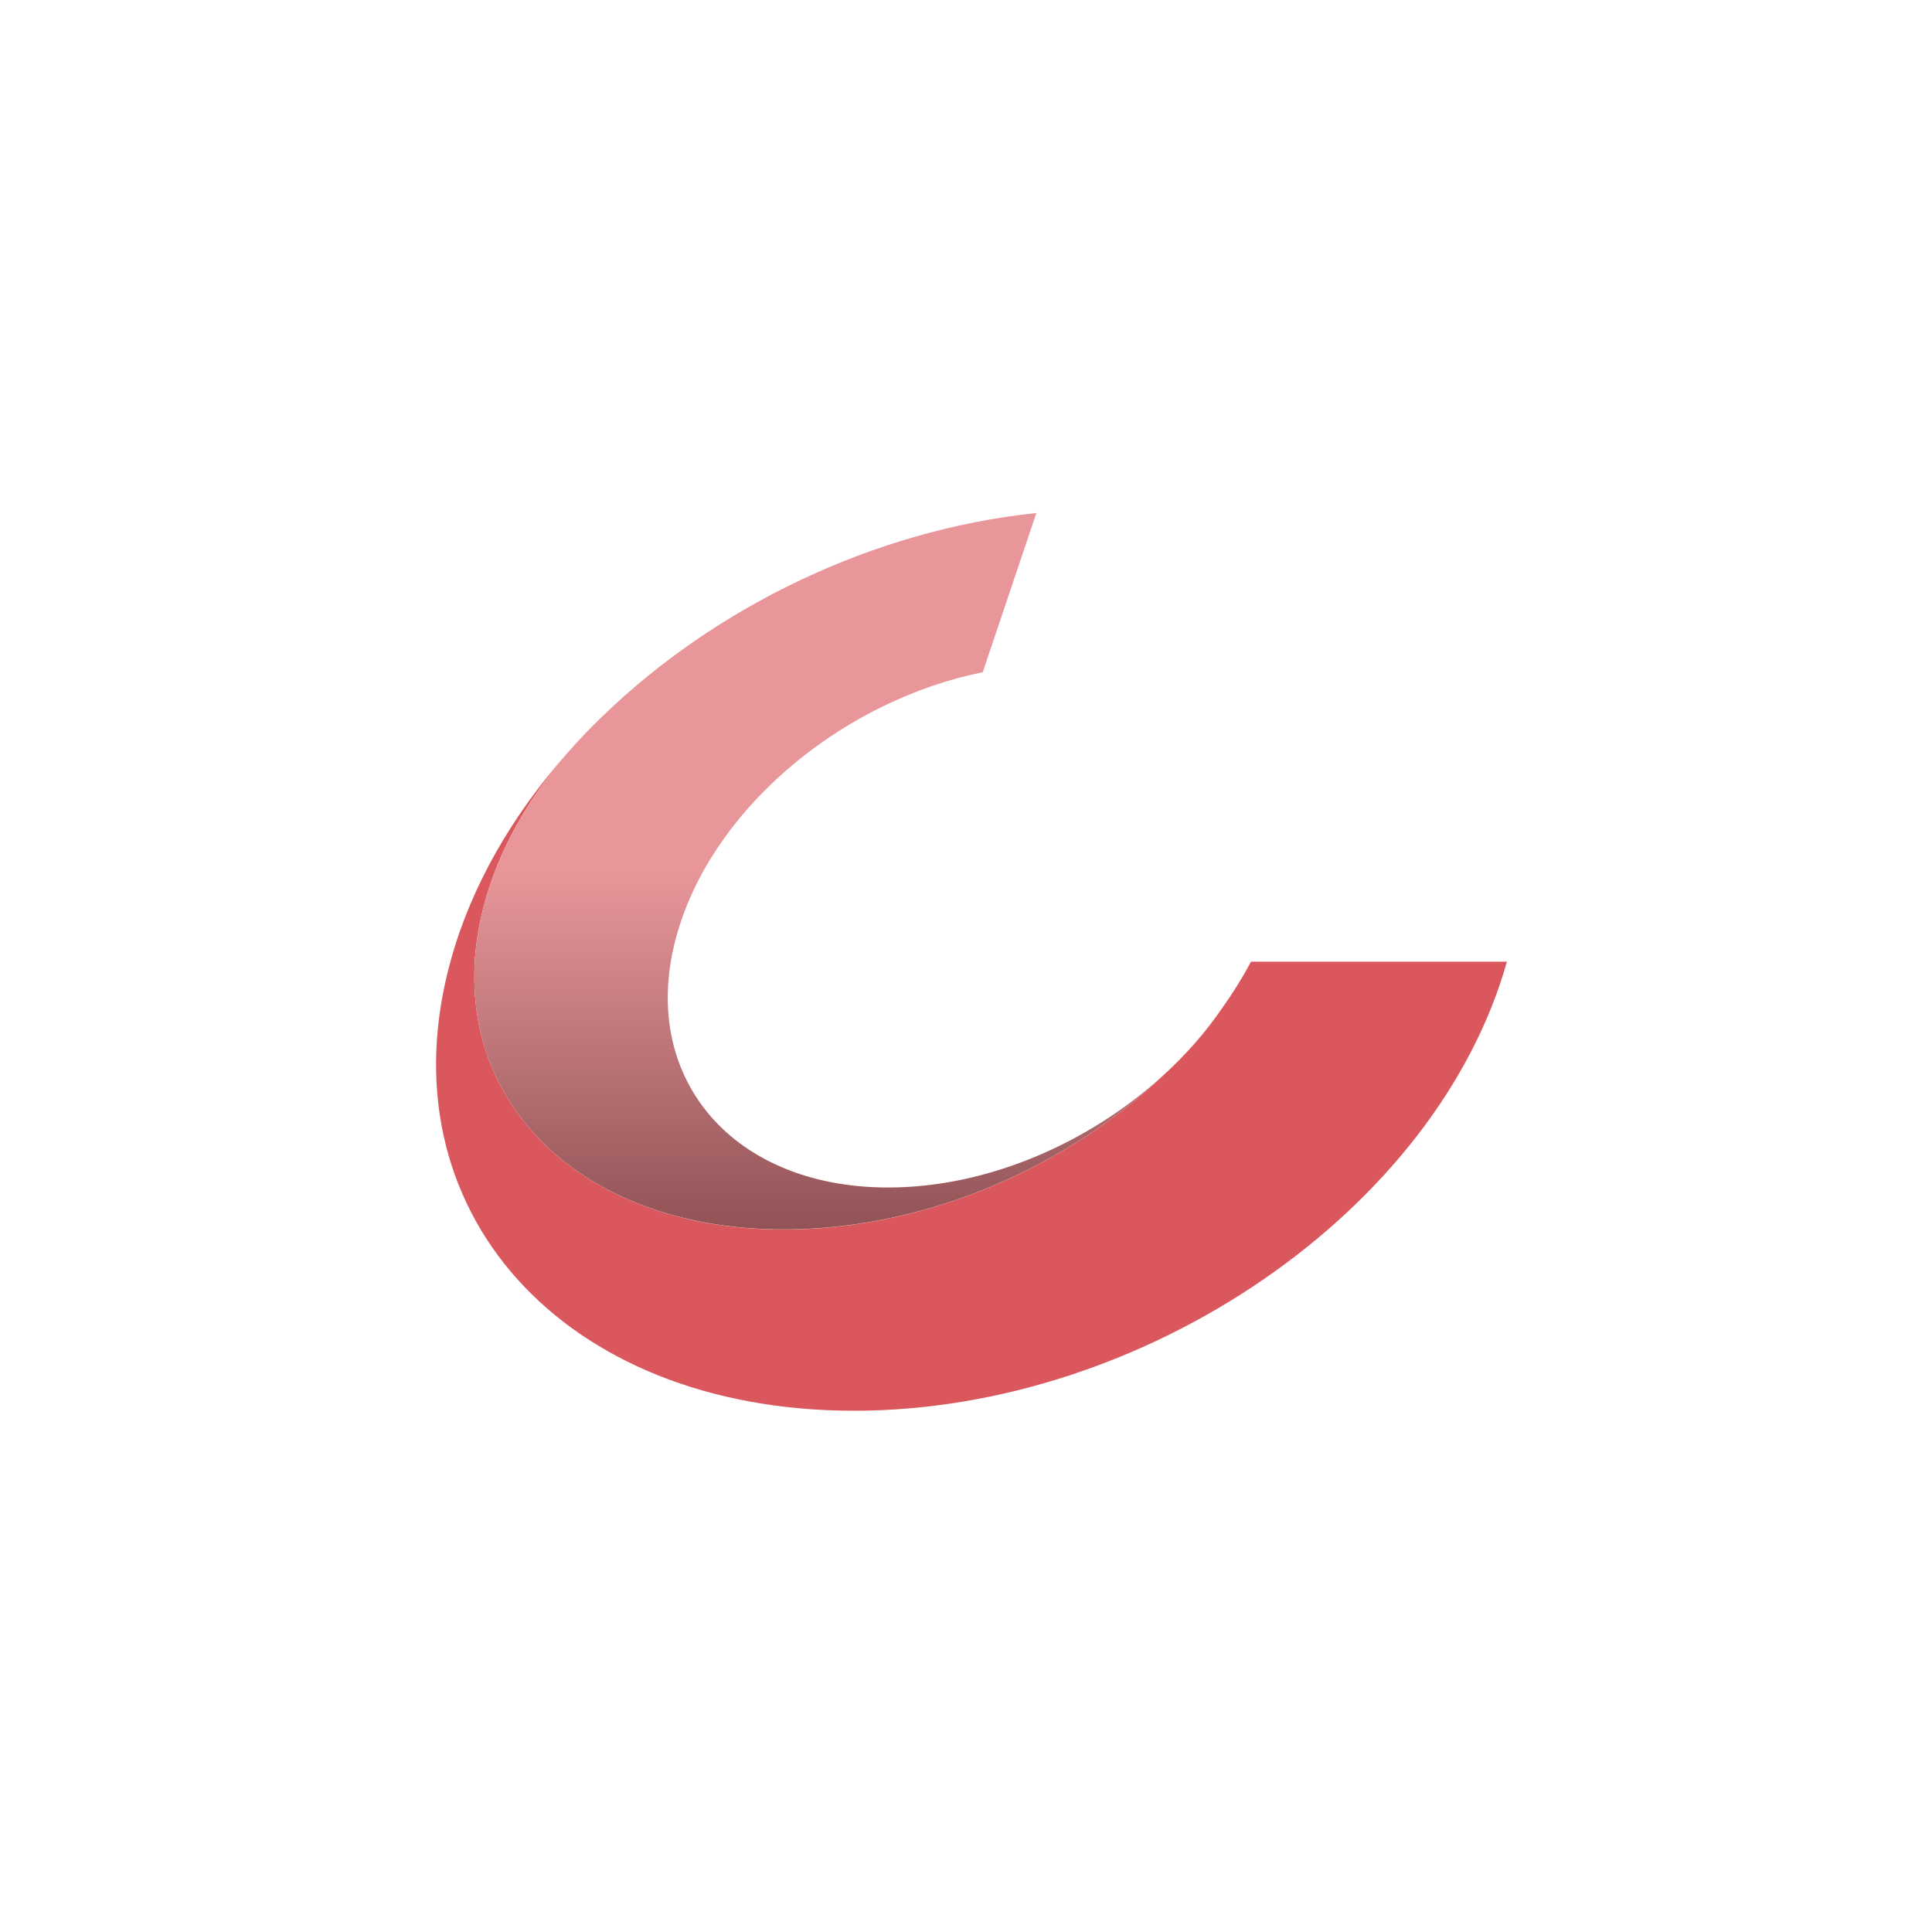
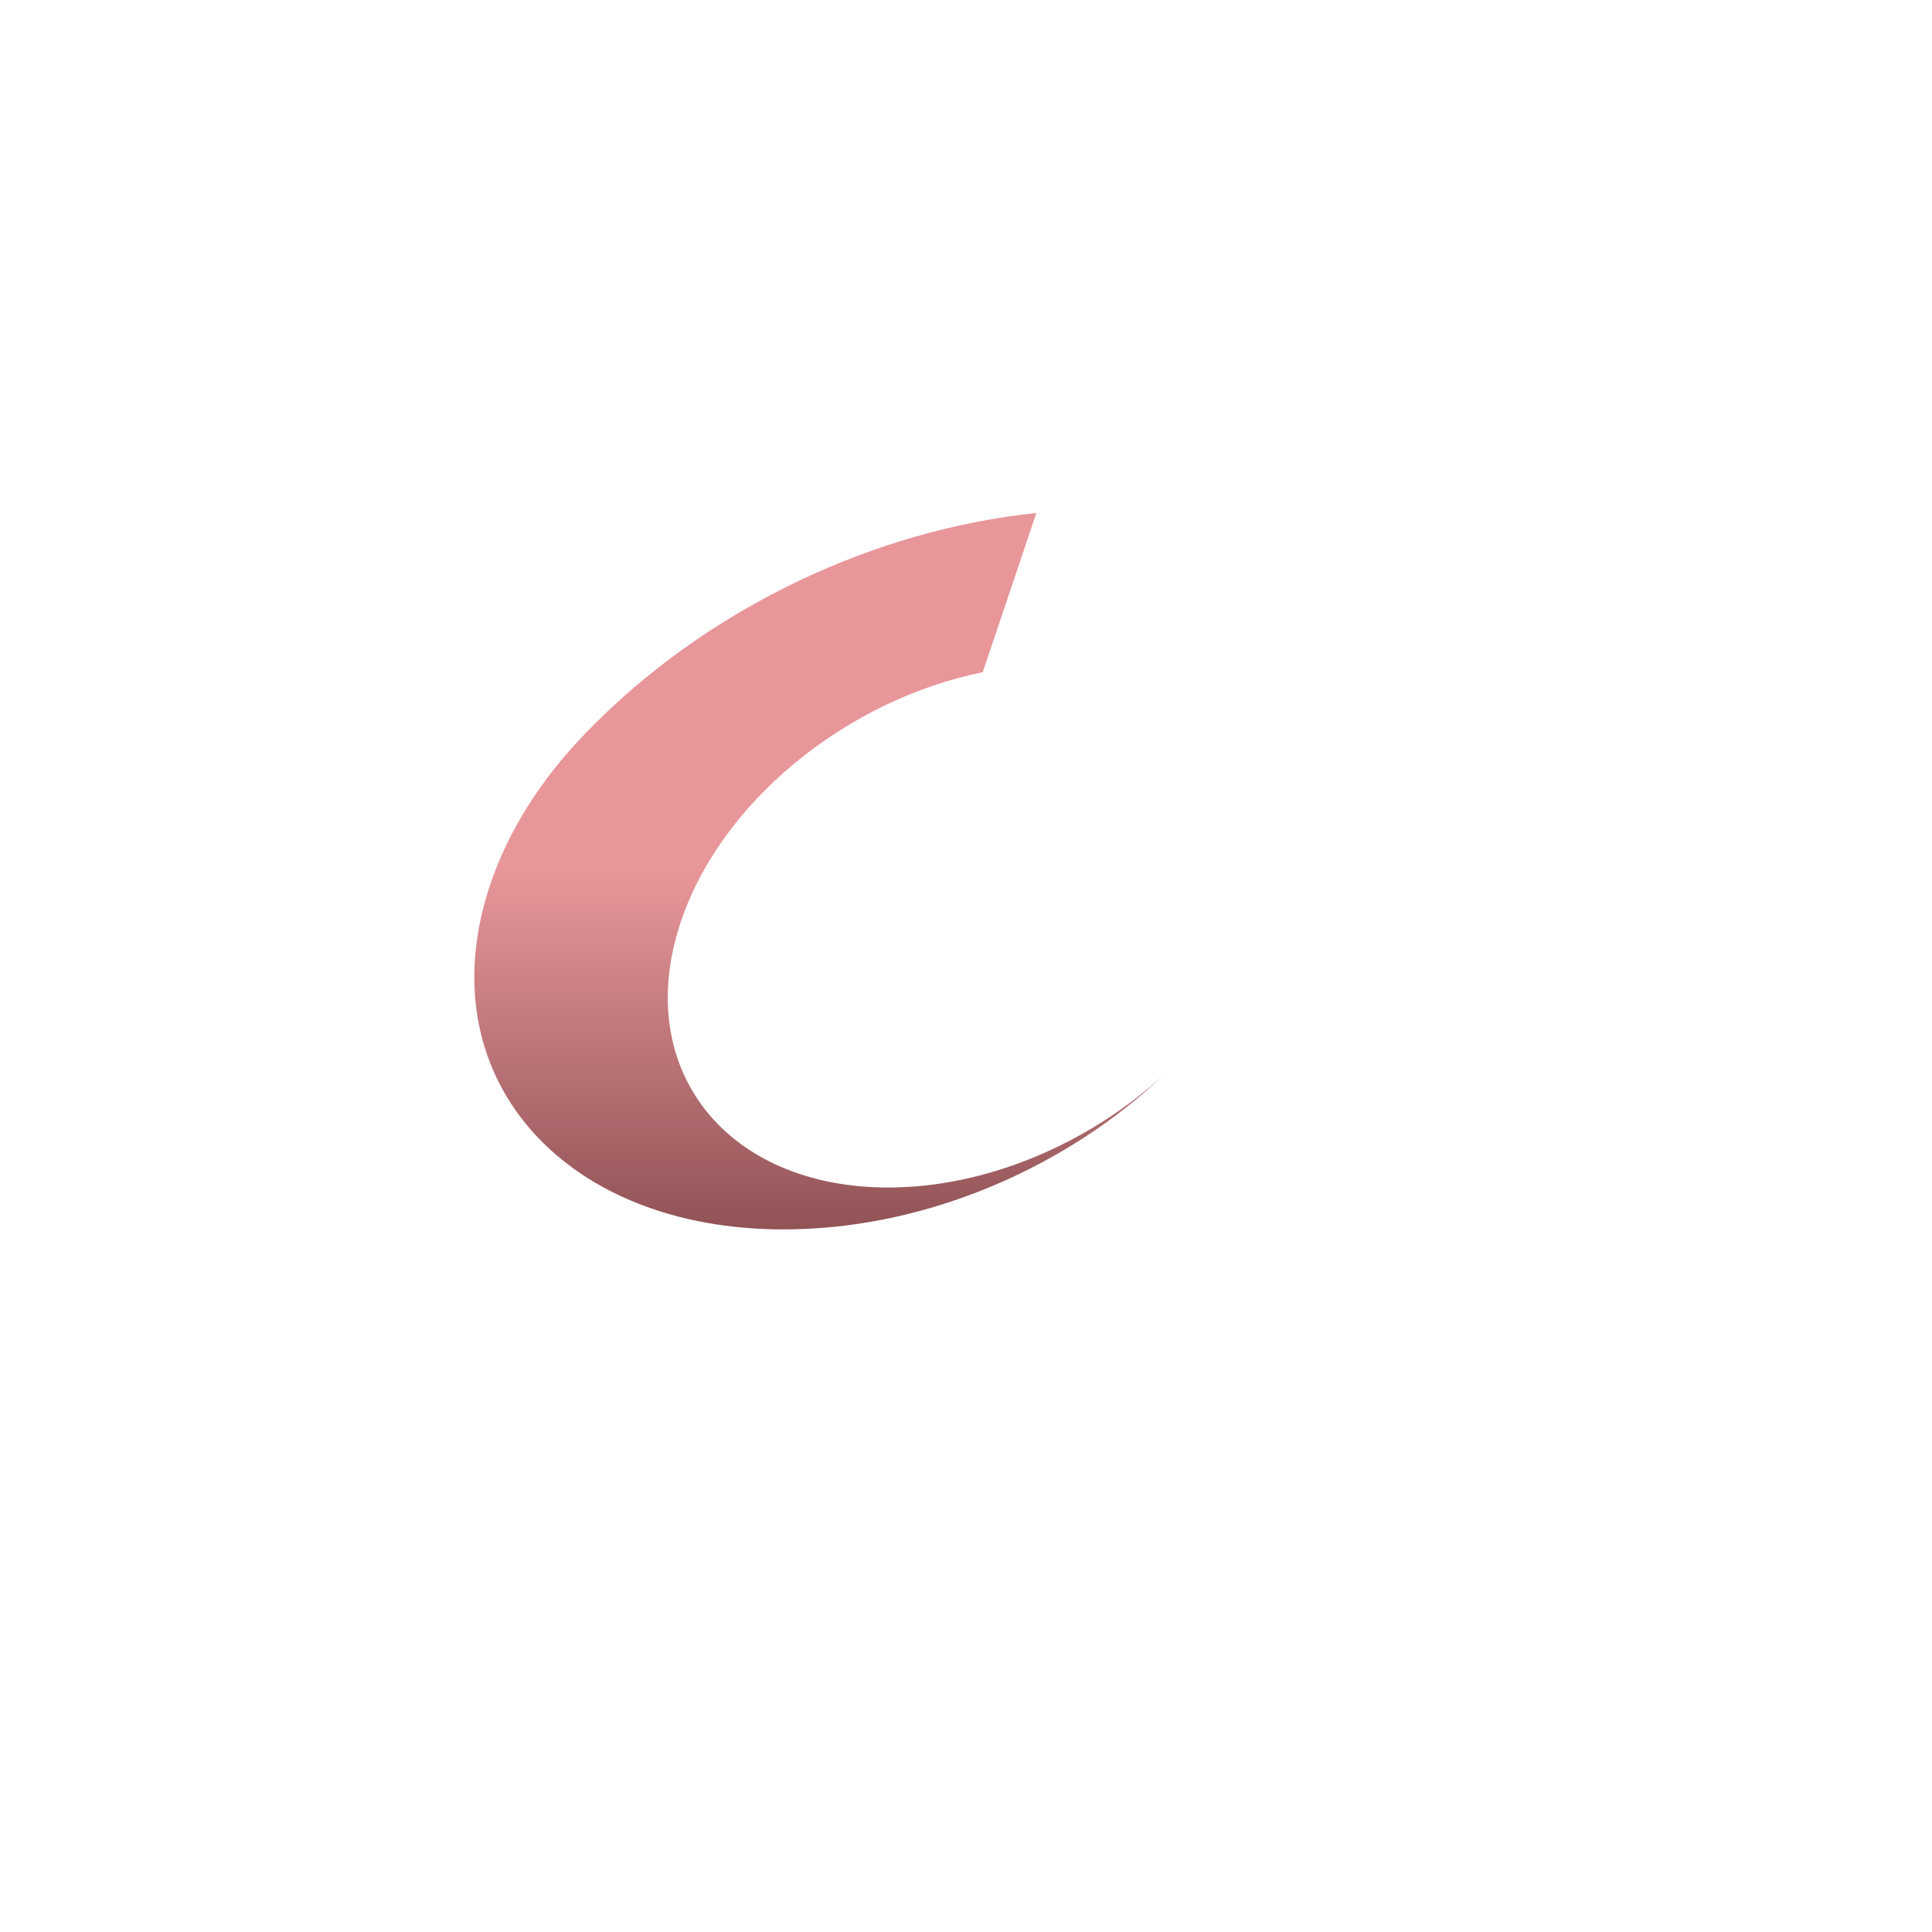
<svg xmlns="http://www.w3.org/2000/svg" width="129" height="129" viewBox="0 0 129 129" fill="none">
-   <path d="M30.103 64.105C25.481 80.728 37.532 94.196 57.013 94.196C76.494 94.196 95.956 80.785 100.616 64.211H83.532C82.969 65.265 82.319 66.31 81.594 67.326C80.486 68.946 79.149 70.461 77.64 71.832C71.299 77.842 62.189 81.897 53.012 82.089C38.334 82.405 29.071 72.714 32.318 60.434C33.283 56.781 35.25 53.311 37.924 50.234C34.238 54.385 31.487 59.101 30.103 64.105Z" fill="#DA585D" />
  <path d="M40.206 47.847C39.404 48.614 38.649 49.41 37.924 50.234C35.25 53.311 33.283 56.782 32.318 60.434C29.071 72.714 38.334 82.406 53.021 82.079C62.199 81.888 71.309 77.833 77.65 71.822C72.693 76.337 65.913 79.29 59.305 79.29C48.552 79.29 42.307 71.477 45.363 61.843C47.97 53.618 56.497 46.725 65.617 44.885L69.198 34.254C58.293 35.395 47.74 40.533 40.206 47.847Z" fill="url(#paint0_linear_1099_479)" />
  <defs>
    <linearGradient id="paint0_linear_1099_479" x1="54.664" y1="34.426" x2="54.664" y2="82.012" gradientUnits="userSpaceOnUse">
      <stop offset="0.5" stop-color="#E8969A" />
      <stop offset="1" stop-color="#915356" />
    </linearGradient>
  </defs>
</svg>